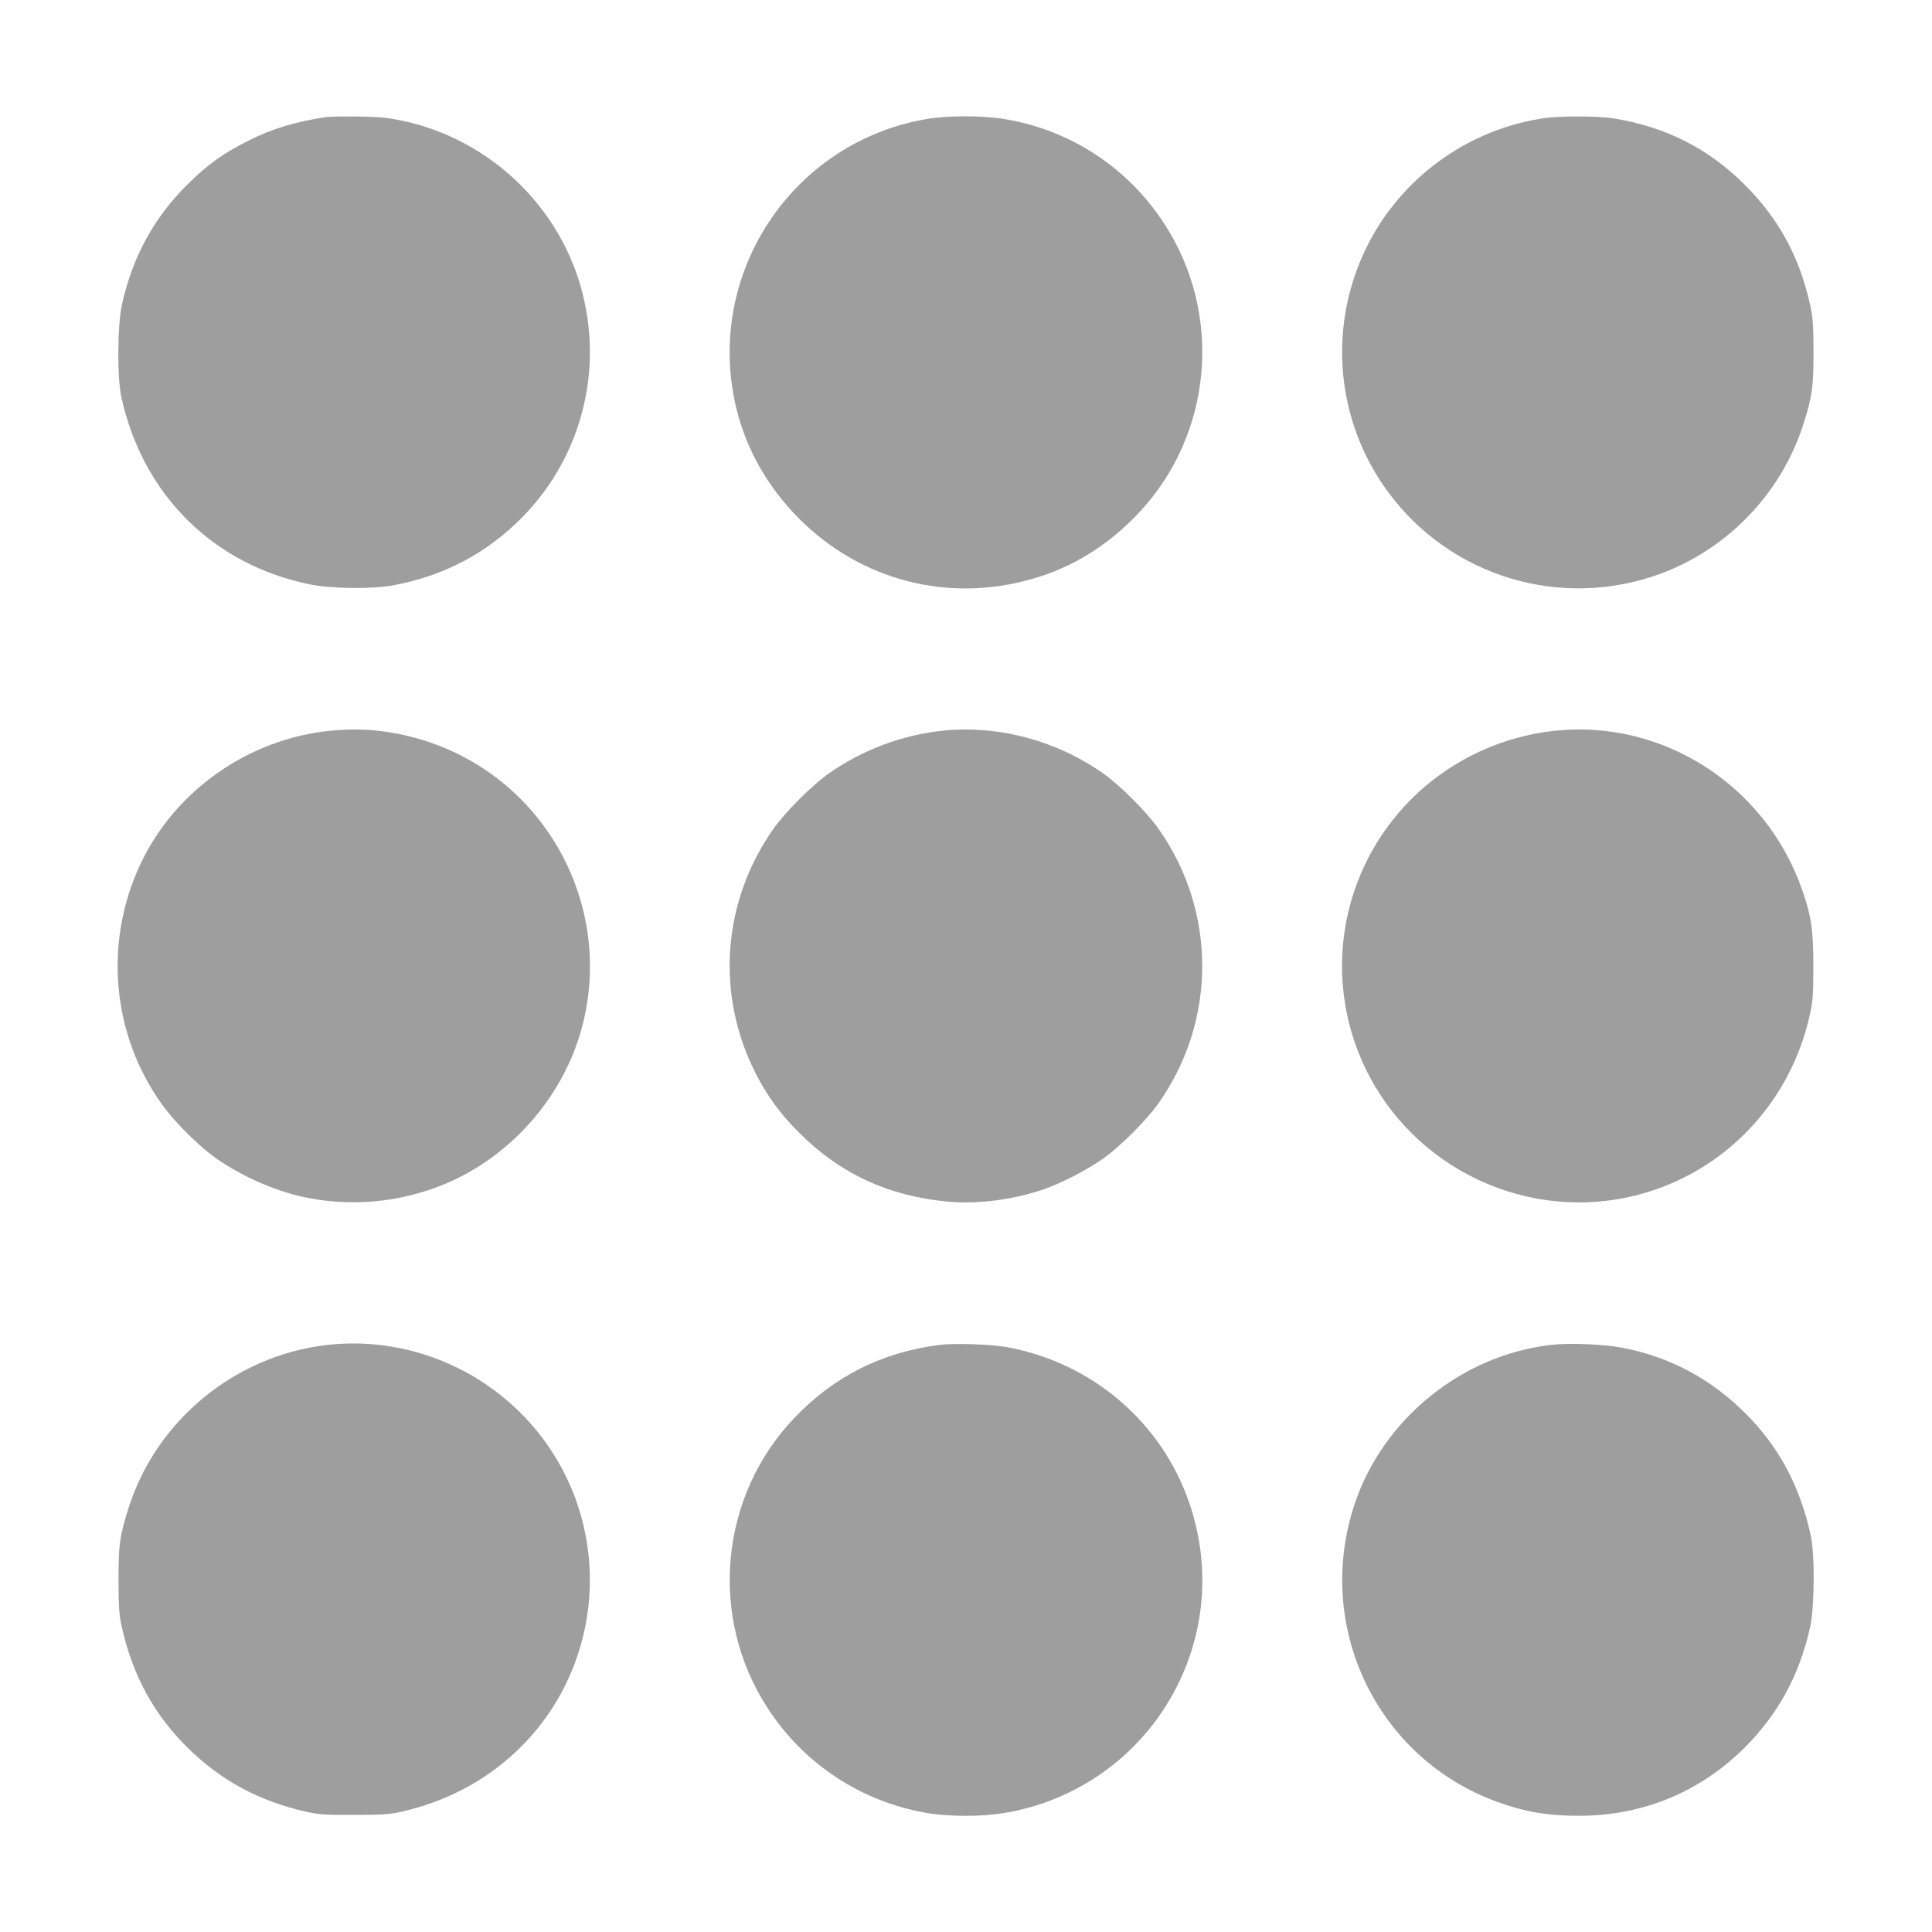
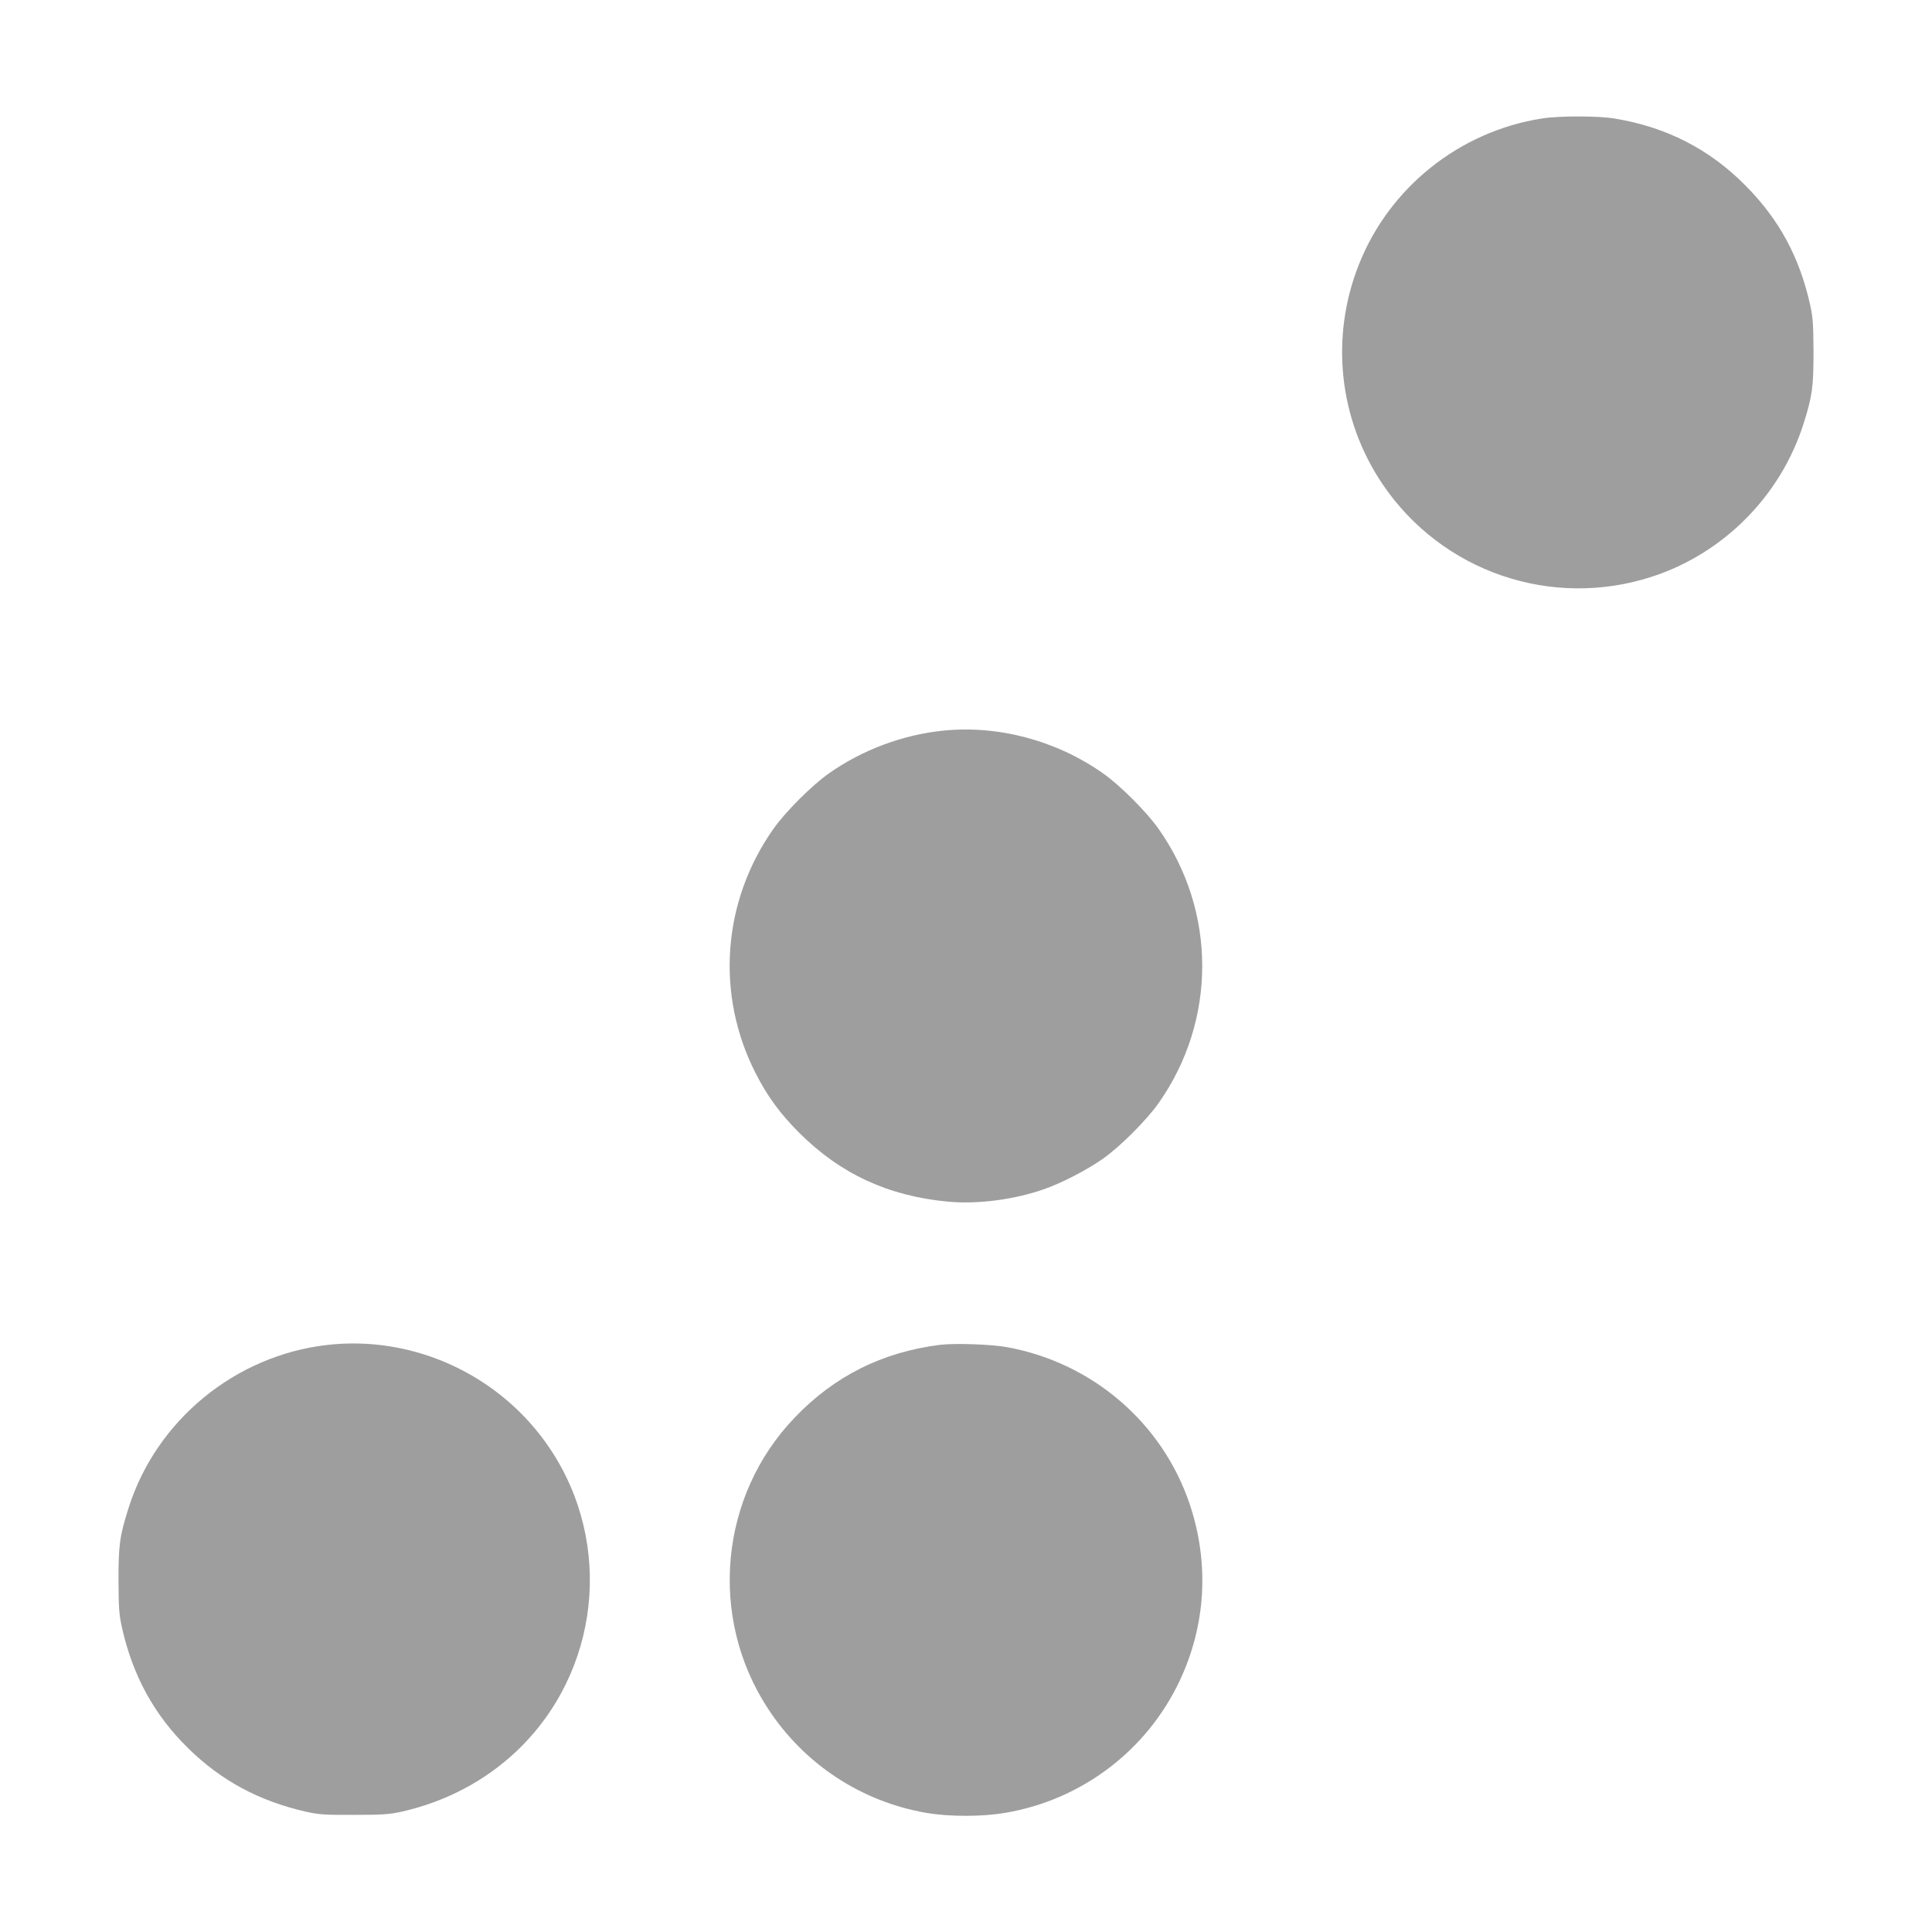
<svg xmlns="http://www.w3.org/2000/svg" version="1.0" width="1280pt" height="1280pt" viewBox="0 0 1280 1280" preserveAspectRatio="xMidYMid meet">
  <g transform="translate(0,1280) scale(0.1,-0.1)" fill="#9e9e9e" stroke="none">
-     <path d="M2150 12023 c-198 -31 -354 -79 -498 -152 -171 -85 -273 -158 -406 -289 -225 -222 -367 -481 -438 -799 -30 -135 -33 -483 -4 -613 140 -645 607 -1110 1246 -1241 147 -30 413 -33 555 -7 337 63 620 212 855 451 411 417 553 1029 369 1588 -186 562 -686 978 -1272 1058 -74 10 -352 13 -407 4z" />
-     <path d="M6130 12010 c-869 -154 -1440 -994 -1264 -1860 60 -295 207 -564 428 -786 411 -411 988 -560 1546 -399 263 75 497 219 696 428 497 519 571 1321 178 1924 -240 371 -618 619 -1051 693 -151 26 -385 26 -533 0z" />
    <path d="M10215 12015 c-546 -86 -1011 -457 -1213 -970 -190 -481 -132 -1022 156 -1450 393 -584 1123 -834 1792 -614 471 155 847 535 998 1009 59 185 67 245 67 480 -1 183 -4 229 -23 313 -70 313 -204 562 -425 785 -240 244 -528 391 -872 447 -109 18 -367 18 -480 0z" />
-     <path d="M2193 7959 c-540 -52 -1026 -390 -1258 -874 -248 -517 -197 -1130 133 -1595 85 -120 241 -276 362 -363 164 -116 387 -216 579 -257 303 -66 623 -39 912 75 458 181 818 590 939 1065 203 796 -245 1616 -1022 1875 -218 72 -425 96 -645 74z" />
    <path d="M6245 7959 c-267 -28 -533 -128 -752 -282 -113 -79 -291 -257 -370 -370 -338 -481 -383 -1097 -116 -1619 77 -151 161 -266 288 -393 271 -271 589 -419 984 -456 197 -19 441 13 640 83 117 41 283 127 388 201 113 79 291 257 370 370 384 546 384 1268 0 1814 -79 113 -257 291 -370 370 -310 218 -695 320 -1062 282z" />
-     <path d="M10305 7959 c-573 -60 -1067 -424 -1290 -950 -165 -390 -165 -828 0 -1218 292 -691 1043 -1081 1775 -922 603 132 1069 602 1202 1214 19 88 22 132 22 317 0 239 -14 332 -75 507 -242 690 -920 1126 -1634 1052z" />
    <path d="M2164 3889 c-607 -71 -1128 -499 -1312 -1079 -59 -186 -67 -245 -67 -480 1 -183 4 -229 23 -313 71 -318 213 -578 438 -799 220 -216 470 -350 781 -421 85 -19 127 -22 318 -21 187 0 234 3 315 21 290 65 551 202 760 399 554 523 648 1376 222 2009 -326 485 -902 751 -1478 684z" />
    <path d="M6227 3890 c-382 -48 -701 -208 -963 -483 -497 -519 -571 -1321 -178 -1924 240 -370 619 -619 1052 -694 154 -26 370 -26 525 1 504 86 934 412 1152 873 174 368 198 777 69 1166 -180 542 -645 943 -1214 1046 -102 19 -349 27 -443 15z" />
-     <path d="M10277 3890 c-592 -68 -1114 -491 -1302 -1054 -271 -812 147 -1685 945 -1974 186 -67 331 -92 542 -92 420 0 800 156 1097 452 221 220 363 481 433 795 30 136 33 483 4 613 -69 320 -211 586 -430 804 -231 231 -500 375 -813 436 -123 24 -354 34 -476 20z" />
  </g>
</svg>